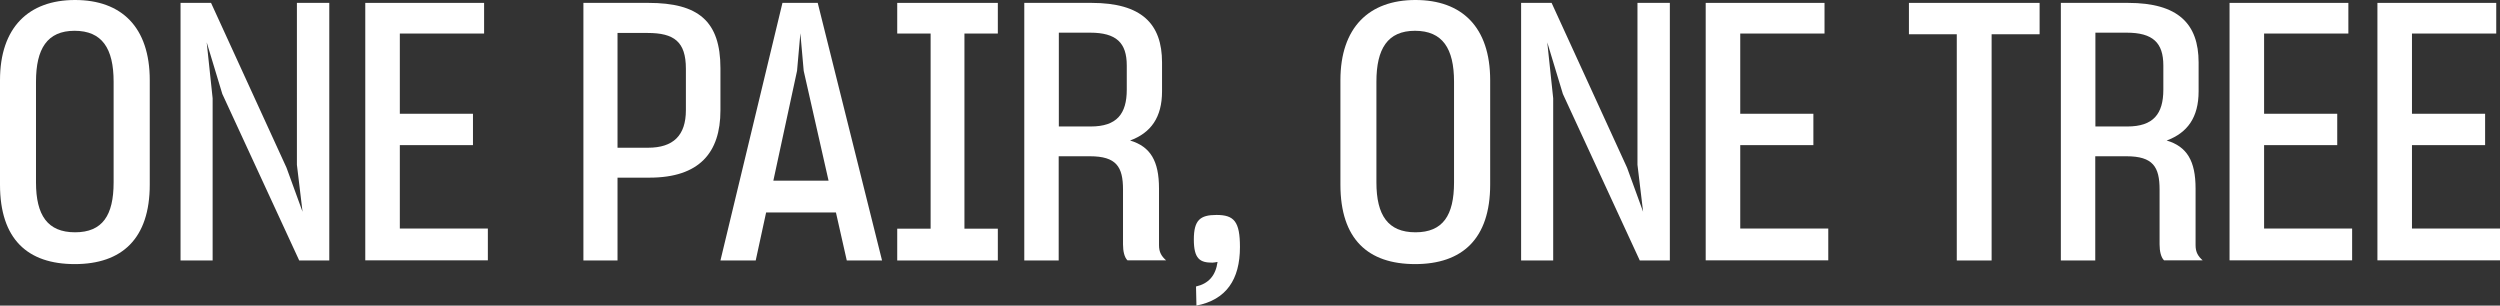
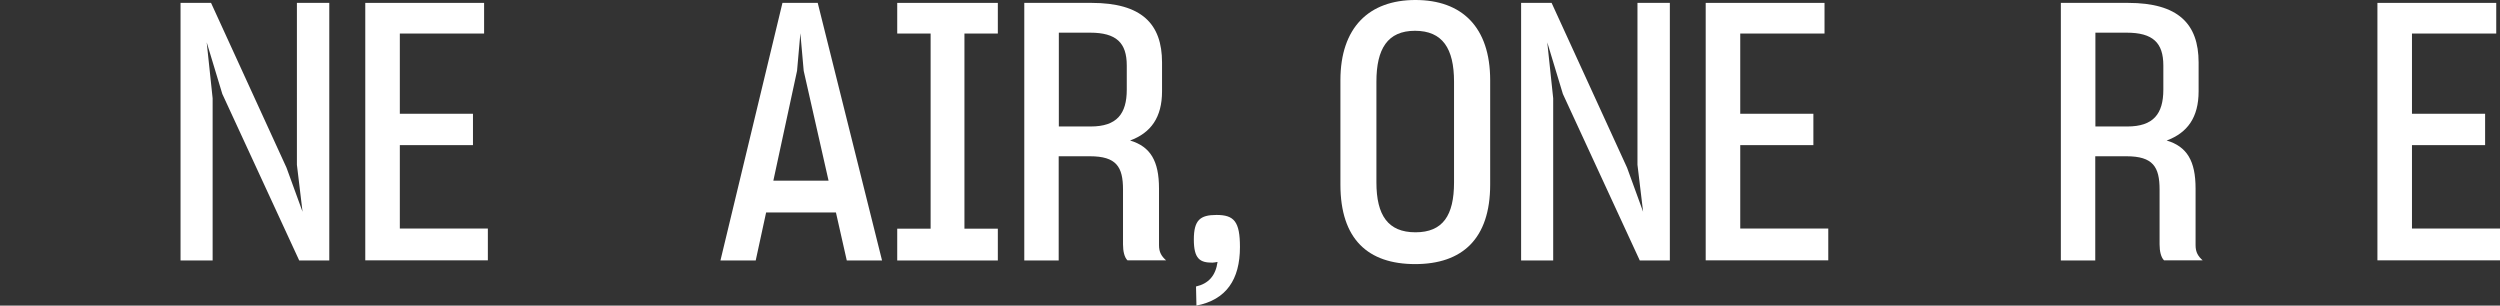
<svg xmlns="http://www.w3.org/2000/svg" id="Layer_2" data-name="Layer 2" width="172.95" height="21.14" viewBox="0 0 172.95 21.14">
  <rect x="0" y="0" width="172.95" height="21.14" fill="#333333" stroke="none" />
  <defs>
    <style>
      .cls-1 {
        fill: #fff;
        stroke-width: 0px;
      }
    </style>
  </defs>
  <g id="Layer_1-2" data-name="Layer 1">
    <g>
-       <path class="cls-1" d="m0,12.77v-7.22C0,1.9,1.98,0,5.19,0s5.17,1.87,5.17,5.55v7.22c0,3.75-1.93,5.5-5.19,5.5S0,16.55,0,12.77Zm7.86-.15v-6.97c0-2.3-.8-3.52-2.7-3.52s-2.67,1.25-2.67,3.52v6.97c0,2.27.8,3.45,2.7,3.45s2.67-1.17,2.67-3.45Z" />
      <path class="cls-1" d="m12.49,18.02V.2h2.11l5.22,11.4,1.11,3.05-.39-3.25V.2h2.24v17.82h-2.08l-5.32-11.52-1.08-3.57.41,3.87v11.22h-2.21Z" />
      <path class="cls-1" d="m25.27,18.02V.2h8.22v2.12h-5.83v5.55h5.06v2.17h-5.06v5.77h6.09v2.2h-8.48Z" />
-       <path class="cls-1" d="m42.72,18.02h-2.36V.2h4.5c3.44,0,4.98,1.25,4.98,4.52v2.92c0,2.92-1.46,4.65-4.91,4.65h-2.21v5.72Zm0-7.8h2.11c1.75,0,2.62-.85,2.62-2.6v-2.87c0-1.87-.82-2.47-2.65-2.47h-2.08v7.95Z" />
      <path class="cls-1" d="m53,14.7l-.72,3.32h-2.44L54.13.2h2.44l4.45,17.82h-2.44l-.75-3.32h-4.83Zm4.32-2.2l-1.72-7.6-.23-2.6-.23,2.6-1.64,7.6h3.83Z" />
      <path class="cls-1" d="m62.07,15.82h2.31V2.32h-2.31V.2h6.96v2.12h-2.31v13.5h2.31v2.2h-6.96v-2.2Z" />
      <path class="cls-1" d="m73.25,18.02h-2.39V.2h4.65c3.47,0,4.88,1.45,4.88,4.12v2c0,1.8-.77,2.87-2.21,3.4,1.41.42,2,1.42,2,3.32v3.92c0,.5.18.77.49,1.05h-2.67c-.21-.2-.31-.62-.31-1.1v-3.8c0-1.57-.46-2.3-2.29-2.3h-2.16v7.2Zm0-9.27h2.21c1.8,0,2.49-.87,2.49-2.55v-1.67c0-1.57-.72-2.27-2.54-2.27h-2.16v6.5Z" />
      <path class="cls-1" d="m84.23,18.12c-.13.02-.26.05-.36.05-.85,0-1.28-.25-1.28-1.6s.44-1.7,1.57-1.7c1.21,0,1.62.45,1.62,2.22,0,2.25-.95,3.65-3.01,4.05l-.03-1.32c.87-.2,1.36-.75,1.49-1.7Z" />
      <path class="cls-1" d="m92.73,12.77v-7.22c0-3.65,1.98-5.55,5.19-5.55s5.17,1.87,5.17,5.55v7.22c0,3.75-1.93,5.5-5.19,5.5s-5.17-1.72-5.17-5.5Zm7.86-.15v-6.97c0-2.3-.8-3.52-2.7-3.52s-2.67,1.25-2.67,3.52v6.97c0,2.27.8,3.45,2.7,3.45s2.67-1.17,2.67-3.45Z" />
      <path class="cls-1" d="m105.23,18.02V.2h2.11l5.22,11.4,1.11,3.05-.39-3.25V.2h2.24v17.82h-2.08l-5.32-11.52-1.08-3.57.41,3.87v11.22h-2.21Z" />
      <path class="cls-1" d="m118,18.02V.2h8.22v2.12h-5.83v5.55h5.06v2.17h-5.06v5.77h6.09v2.2h-8.48Z" />
-       <path class="cls-1" d="m137.79,18.02h-2.42V2.37h-3.31V.2h9.04v2.17h-3.32v15.65Z" />
      <path class="cls-1" d="m144.96,18.02h-2.39V.2h4.65c3.47,0,4.88,1.45,4.88,4.12v2c0,1.8-.77,2.87-2.21,3.4,1.41.42,2,1.42,2,3.32v3.92c0,.5.18.77.49,1.05h-2.67c-.21-.2-.31-.62-.31-1.1v-3.8c0-1.57-.46-2.3-2.29-2.3h-2.16v7.2Zm0-9.27h2.21c1.8,0,2.49-.87,2.49-2.55v-1.67c0-1.57-.72-2.27-2.54-2.27h-2.16v6.5Z" />
-       <path class="cls-1" d="m154.24,18.02V.2h8.22v2.12h-5.83v5.55h5.06v2.17h-5.06v5.77h6.09v2.2h-8.48Z" />
      <path class="cls-1" d="m164.47,18.02V.2h8.22v2.12h-5.83v5.55h5.06v2.17h-5.06v5.77h6.09v2.2h-8.48Z" />
    </g>
  </g>
</svg>